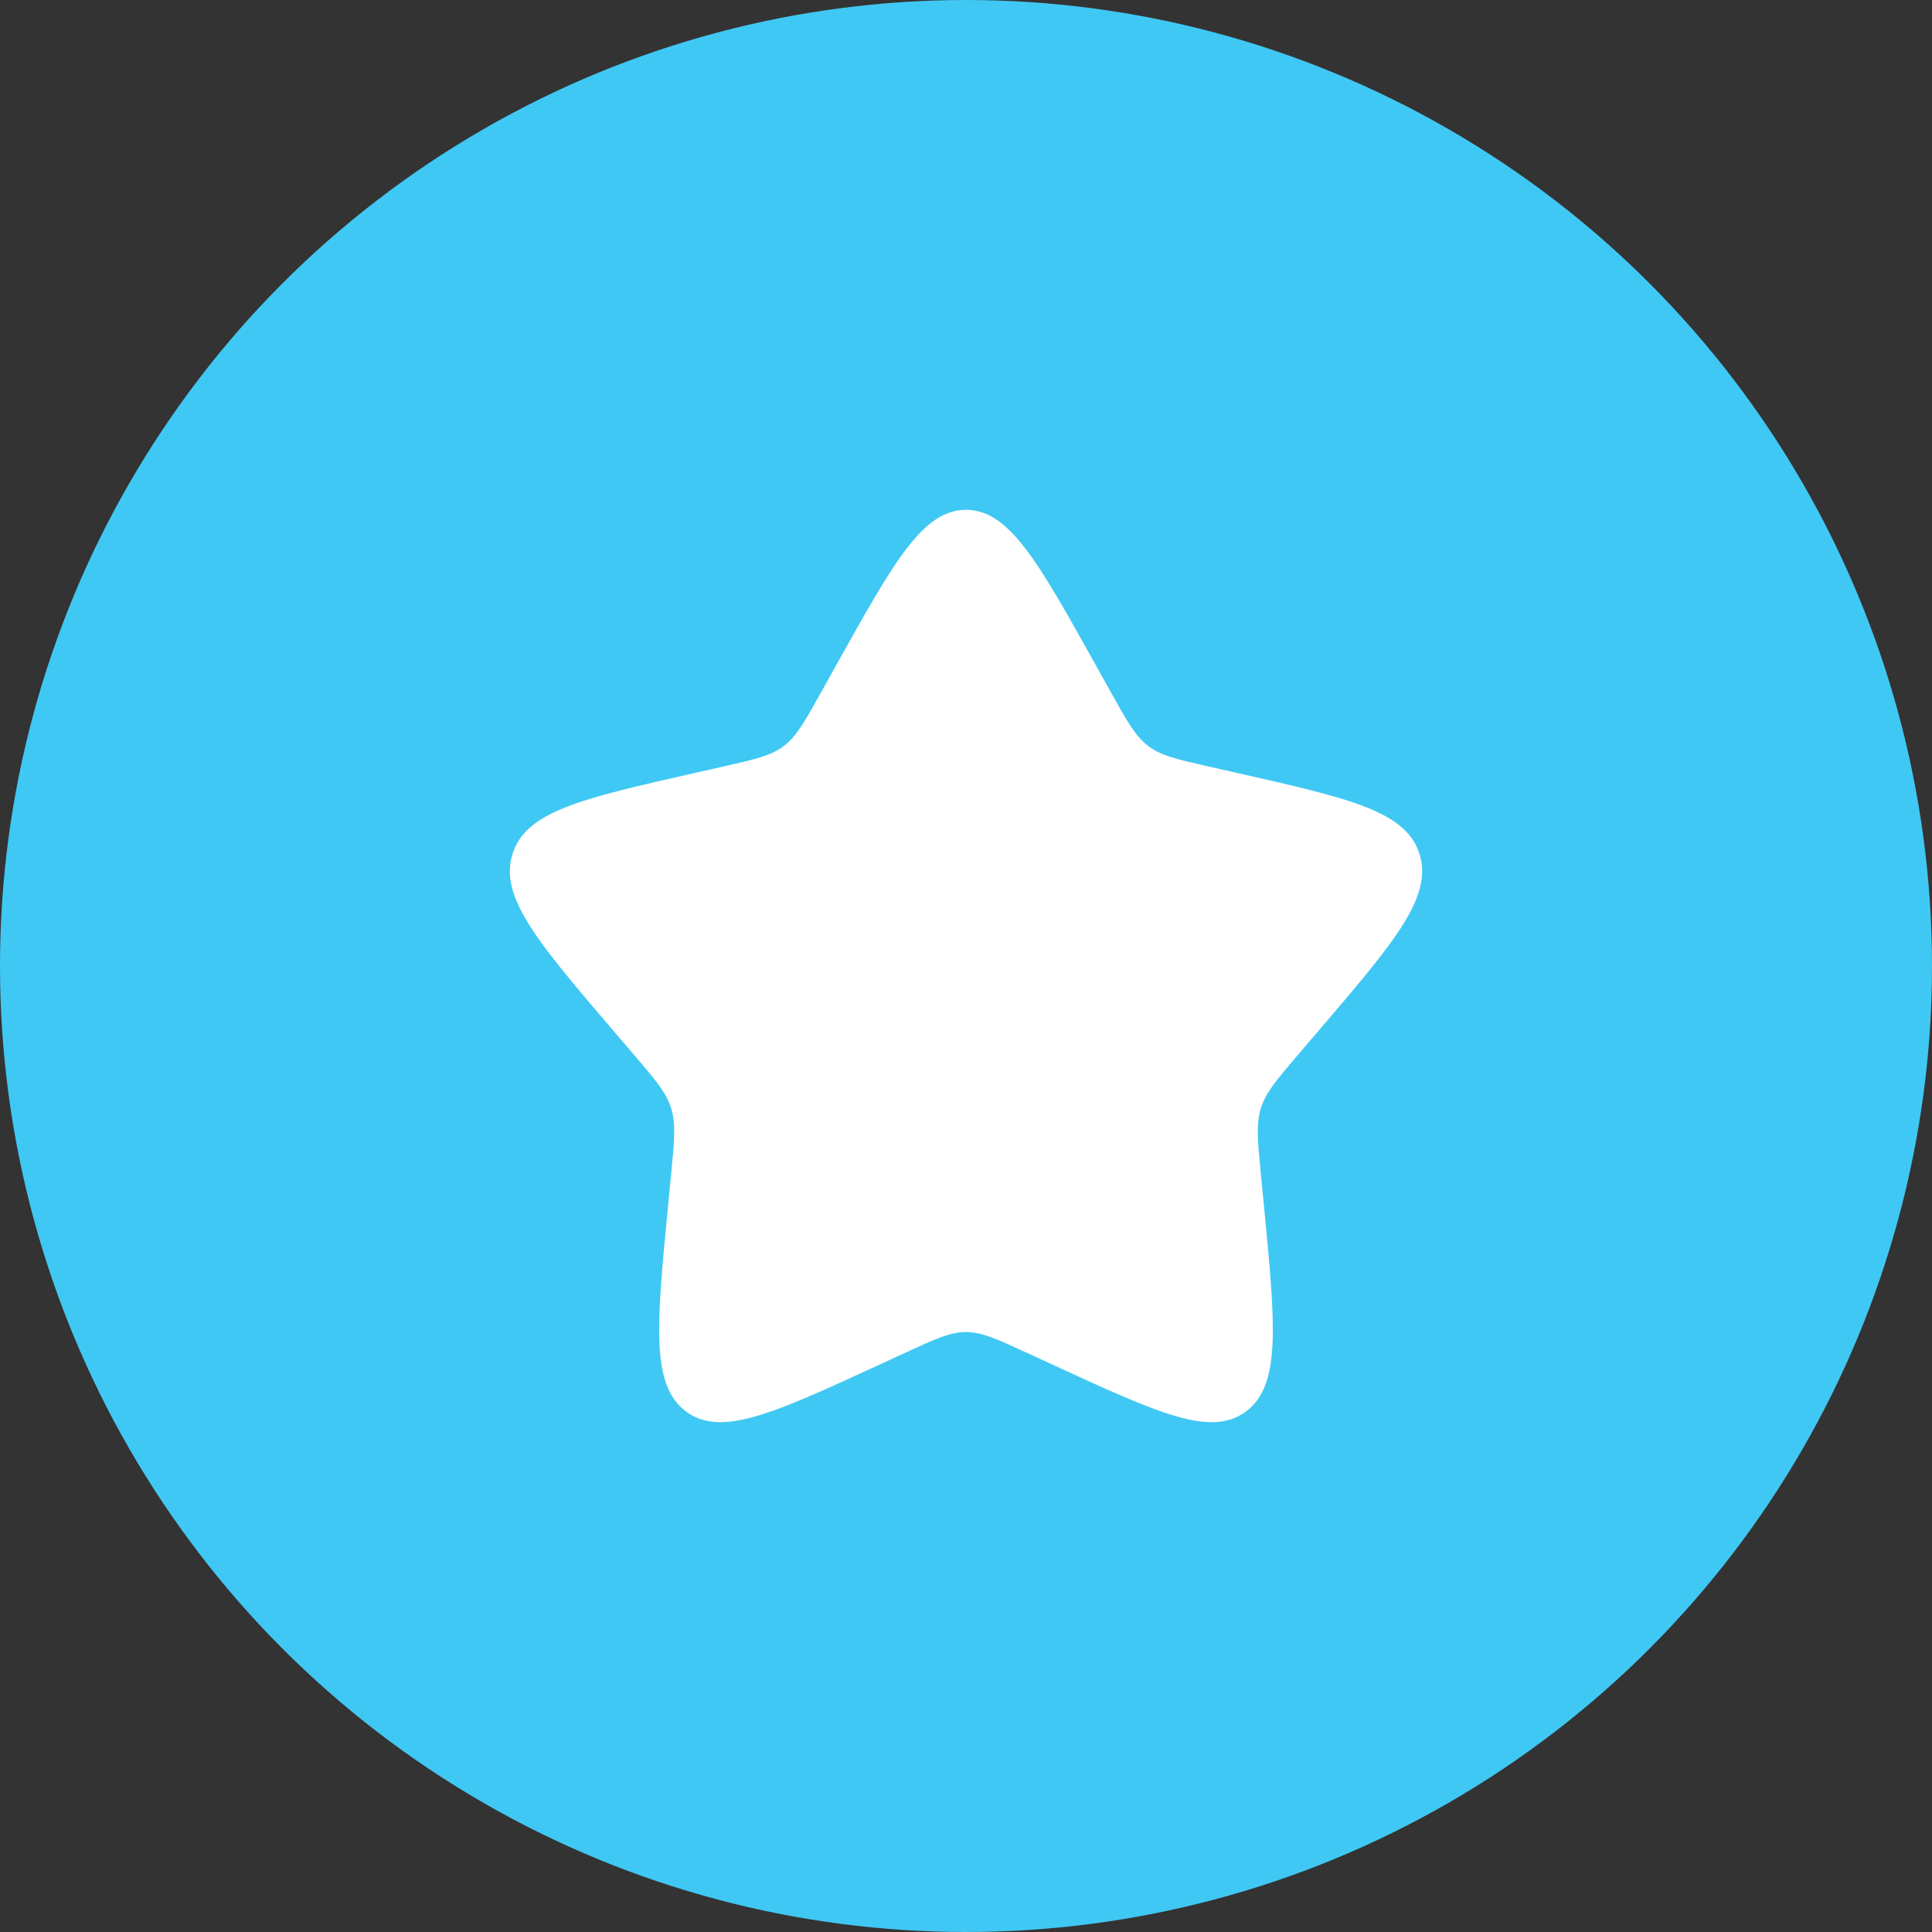
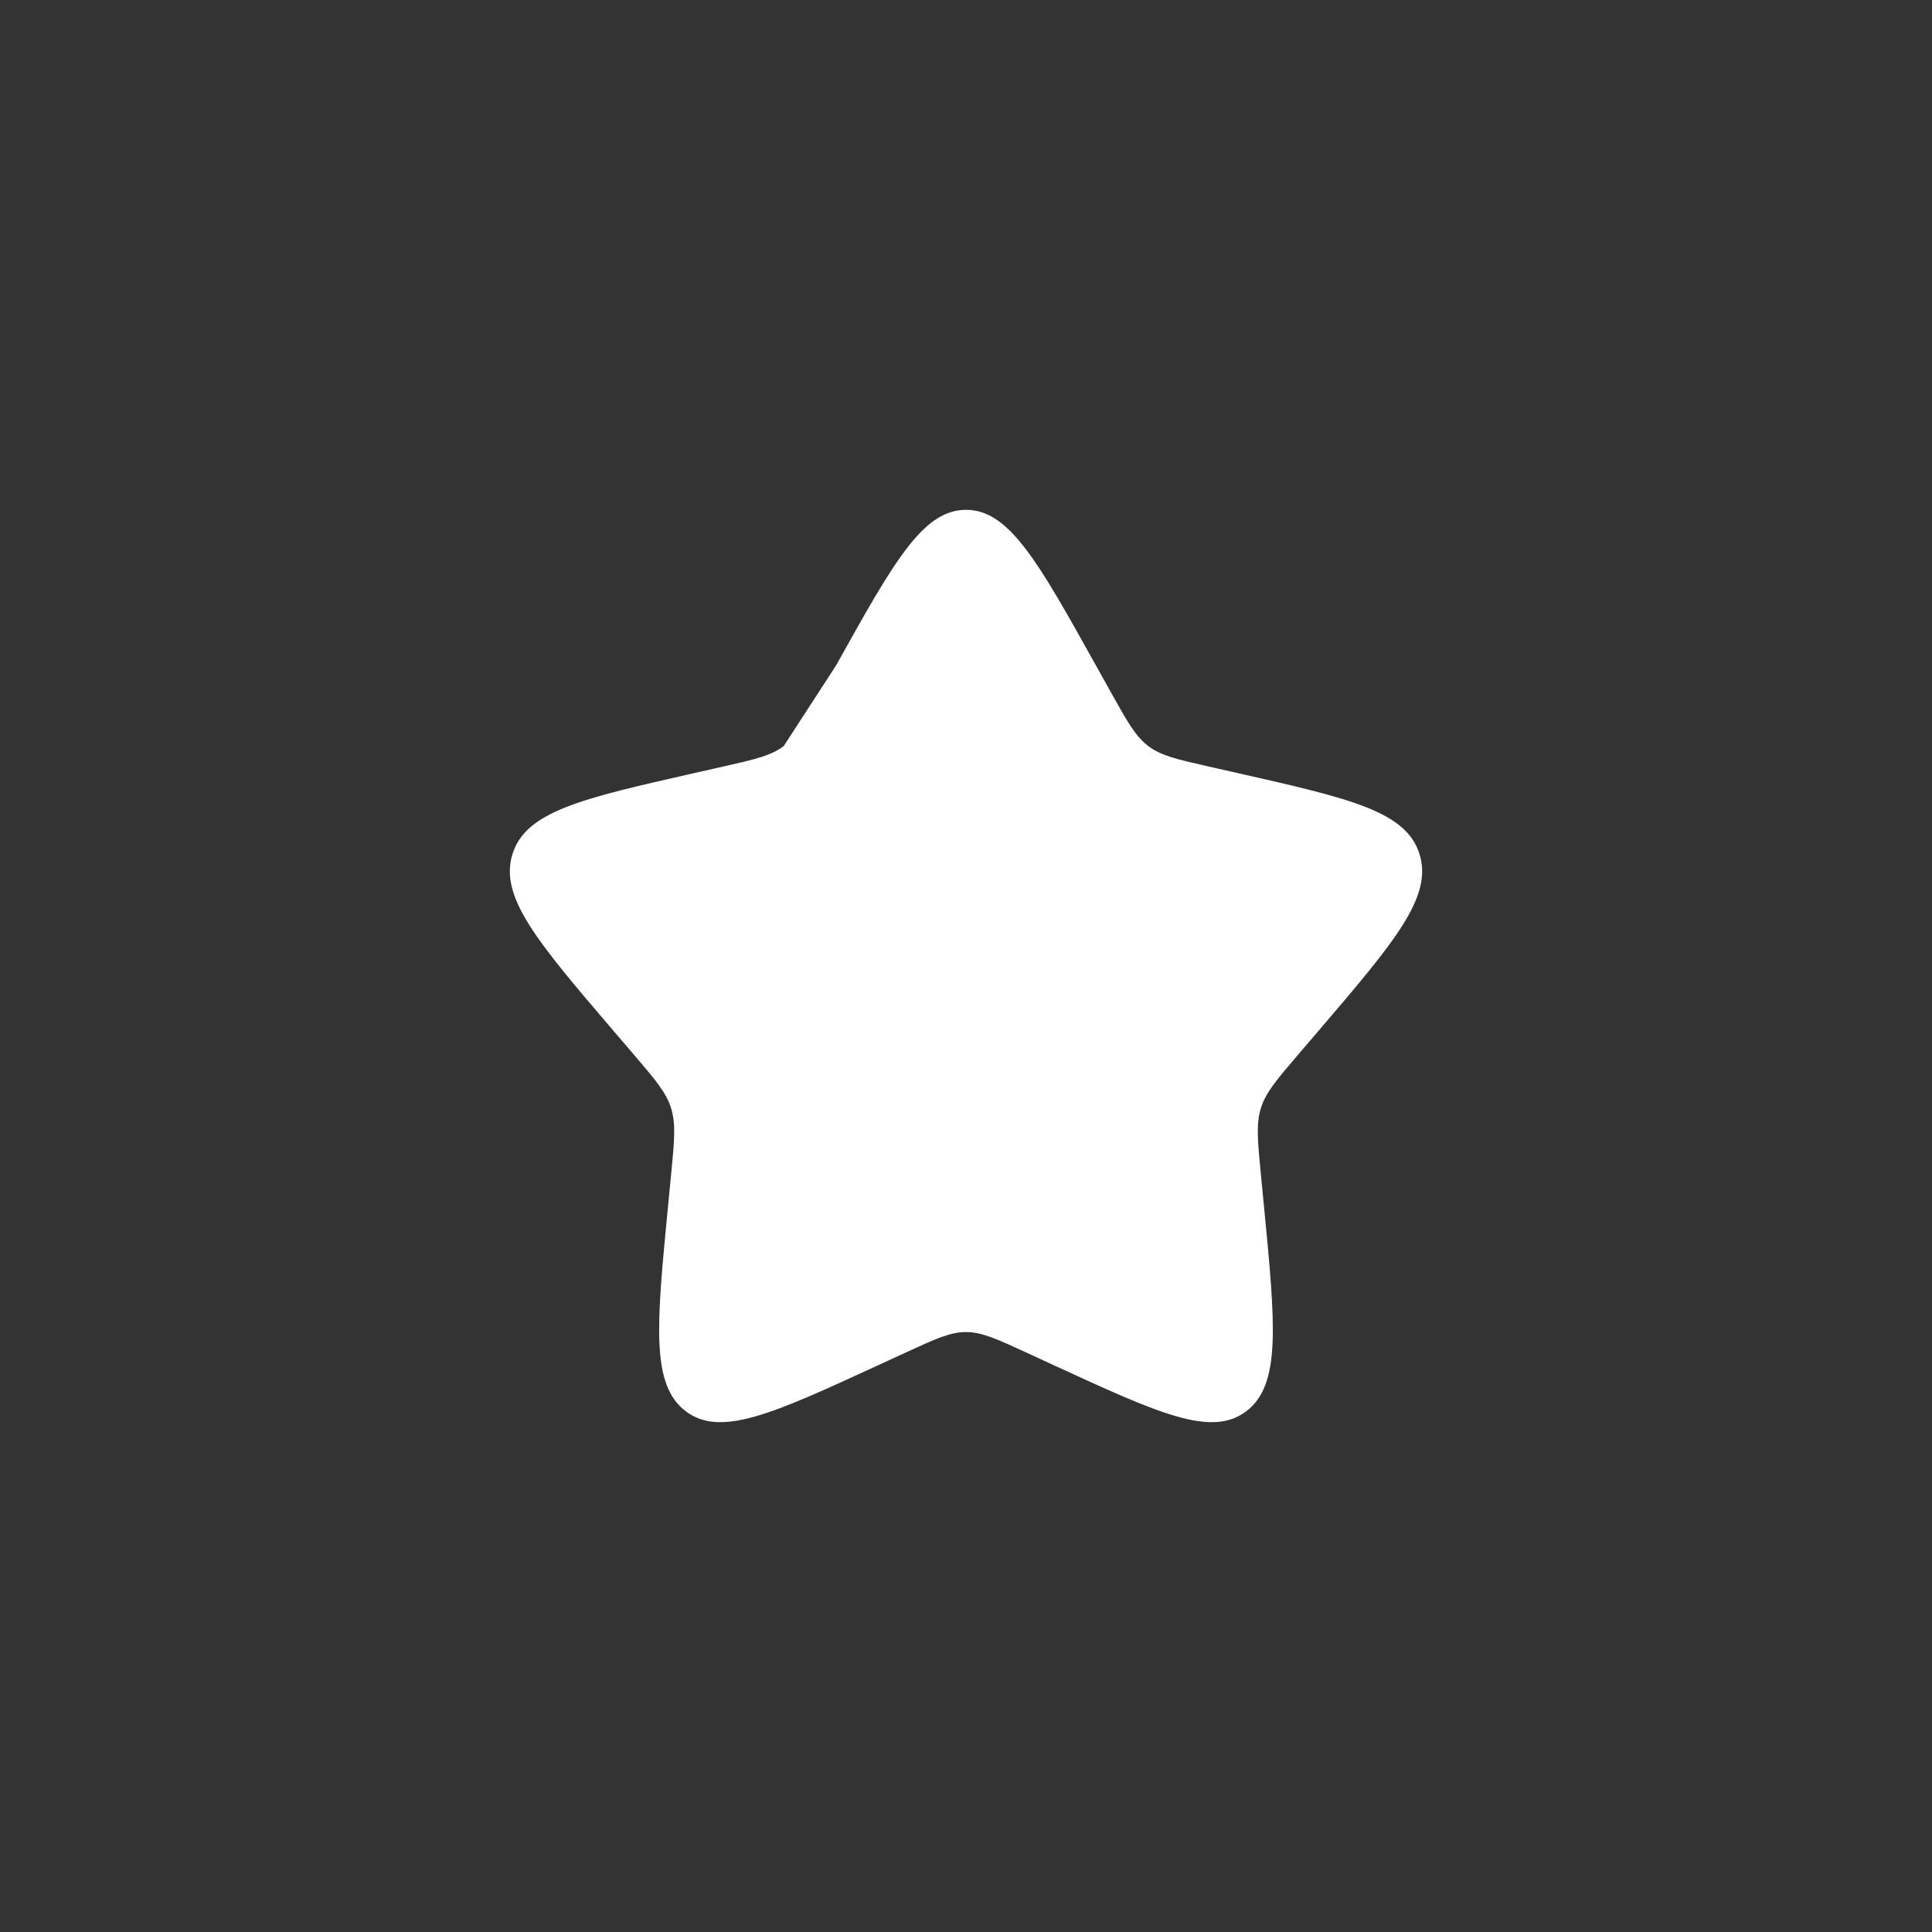
<svg xmlns="http://www.w3.org/2000/svg" width="60" height="60" viewBox="0 0 60 60" fill="none">
  <rect x="0" y="0" width="60" height="60" fill="#333333" stroke="none" />
-   <circle cx="30" cy="30" r="30" fill="#40C8F4" />
-   <path d="M25.967 20.662C27.761 17.443 28.659 15.833 30 15.833C31.341 15.833 32.239 17.443 34.033 20.662L34.497 21.495C35.007 22.409 35.262 22.867 35.66 23.169C36.057 23.47 36.552 23.582 37.542 23.806L38.444 24.01C41.928 24.799 43.671 25.193 44.085 26.526C44.5 27.859 43.312 29.248 40.937 32.026L40.322 32.744C39.647 33.534 39.309 33.928 39.157 34.417C39.006 34.905 39.057 35.432 39.159 36.485L39.252 37.444C39.611 41.15 39.79 43.003 38.705 43.827C37.62 44.651 35.989 43.9 32.726 42.398L31.882 42.009C30.955 41.582 30.491 41.368 30 41.368C29.509 41.368 29.045 41.582 28.118 42.009L27.274 42.398C24.011 43.9 22.38 44.651 21.295 43.827C20.209 43.003 20.389 41.15 20.748 37.444L20.841 36.485C20.943 35.432 20.994 34.905 20.842 34.417C20.691 33.928 20.353 33.534 19.678 32.744L19.063 32.026C16.688 29.248 15.5 27.859 15.915 26.526C16.329 25.193 18.071 24.799 21.556 24.01L22.457 23.806C23.448 23.582 23.943 23.47 24.34 23.169C24.738 22.867 24.993 22.409 25.503 21.495L25.967 20.662Z" fill="white" />
+   <path d="M25.967 20.662C27.761 17.443 28.659 15.833 30 15.833C31.341 15.833 32.239 17.443 34.033 20.662L34.497 21.495C35.007 22.409 35.262 22.867 35.66 23.169C36.057 23.47 36.552 23.582 37.542 23.806L38.444 24.01C41.928 24.799 43.671 25.193 44.085 26.526C44.5 27.859 43.312 29.248 40.937 32.026L40.322 32.744C39.647 33.534 39.309 33.928 39.157 34.417C39.006 34.905 39.057 35.432 39.159 36.485L39.252 37.444C39.611 41.15 39.79 43.003 38.705 43.827C37.62 44.651 35.989 43.9 32.726 42.398L31.882 42.009C30.955 41.582 30.491 41.368 30 41.368C29.509 41.368 29.045 41.582 28.118 42.009L27.274 42.398C24.011 43.9 22.38 44.651 21.295 43.827C20.209 43.003 20.389 41.15 20.748 37.444L20.841 36.485C20.943 35.432 20.994 34.905 20.842 34.417C20.691 33.928 20.353 33.534 19.678 32.744L19.063 32.026C16.688 29.248 15.5 27.859 15.915 26.526C16.329 25.193 18.071 24.799 21.556 24.01L22.457 23.806C23.448 23.582 23.943 23.47 24.34 23.169L25.967 20.662Z" fill="white" />
</svg>